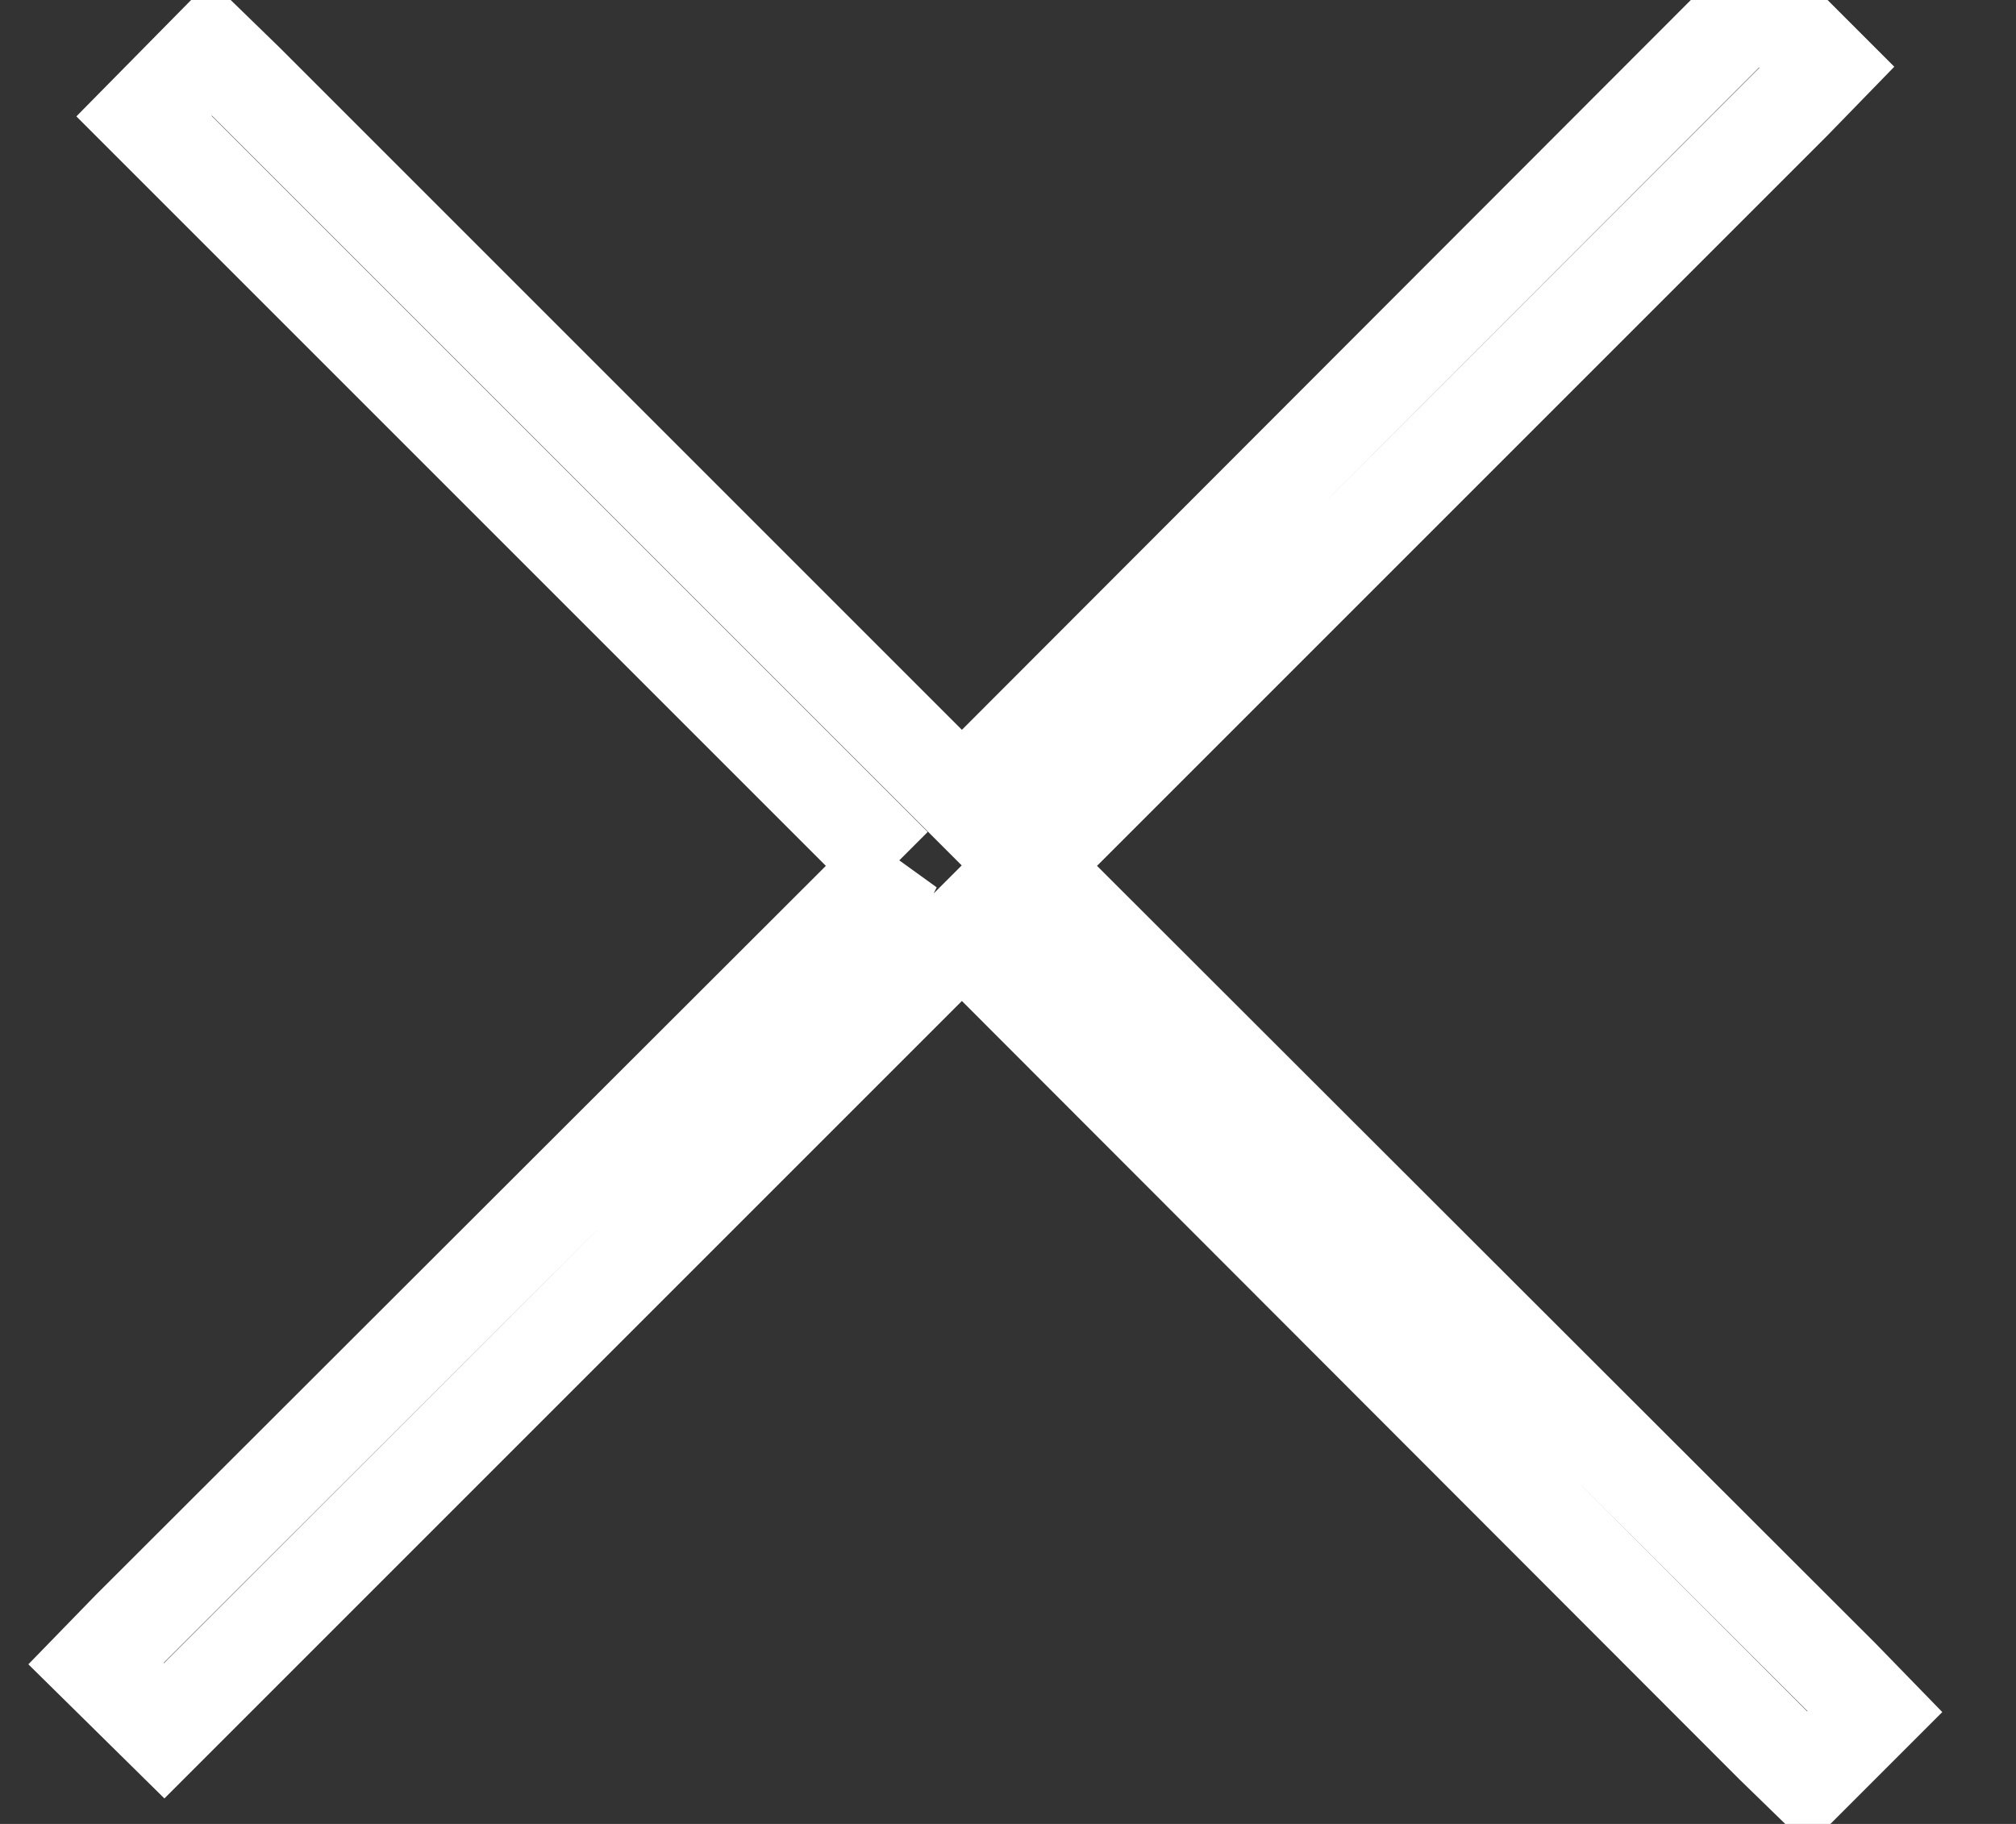
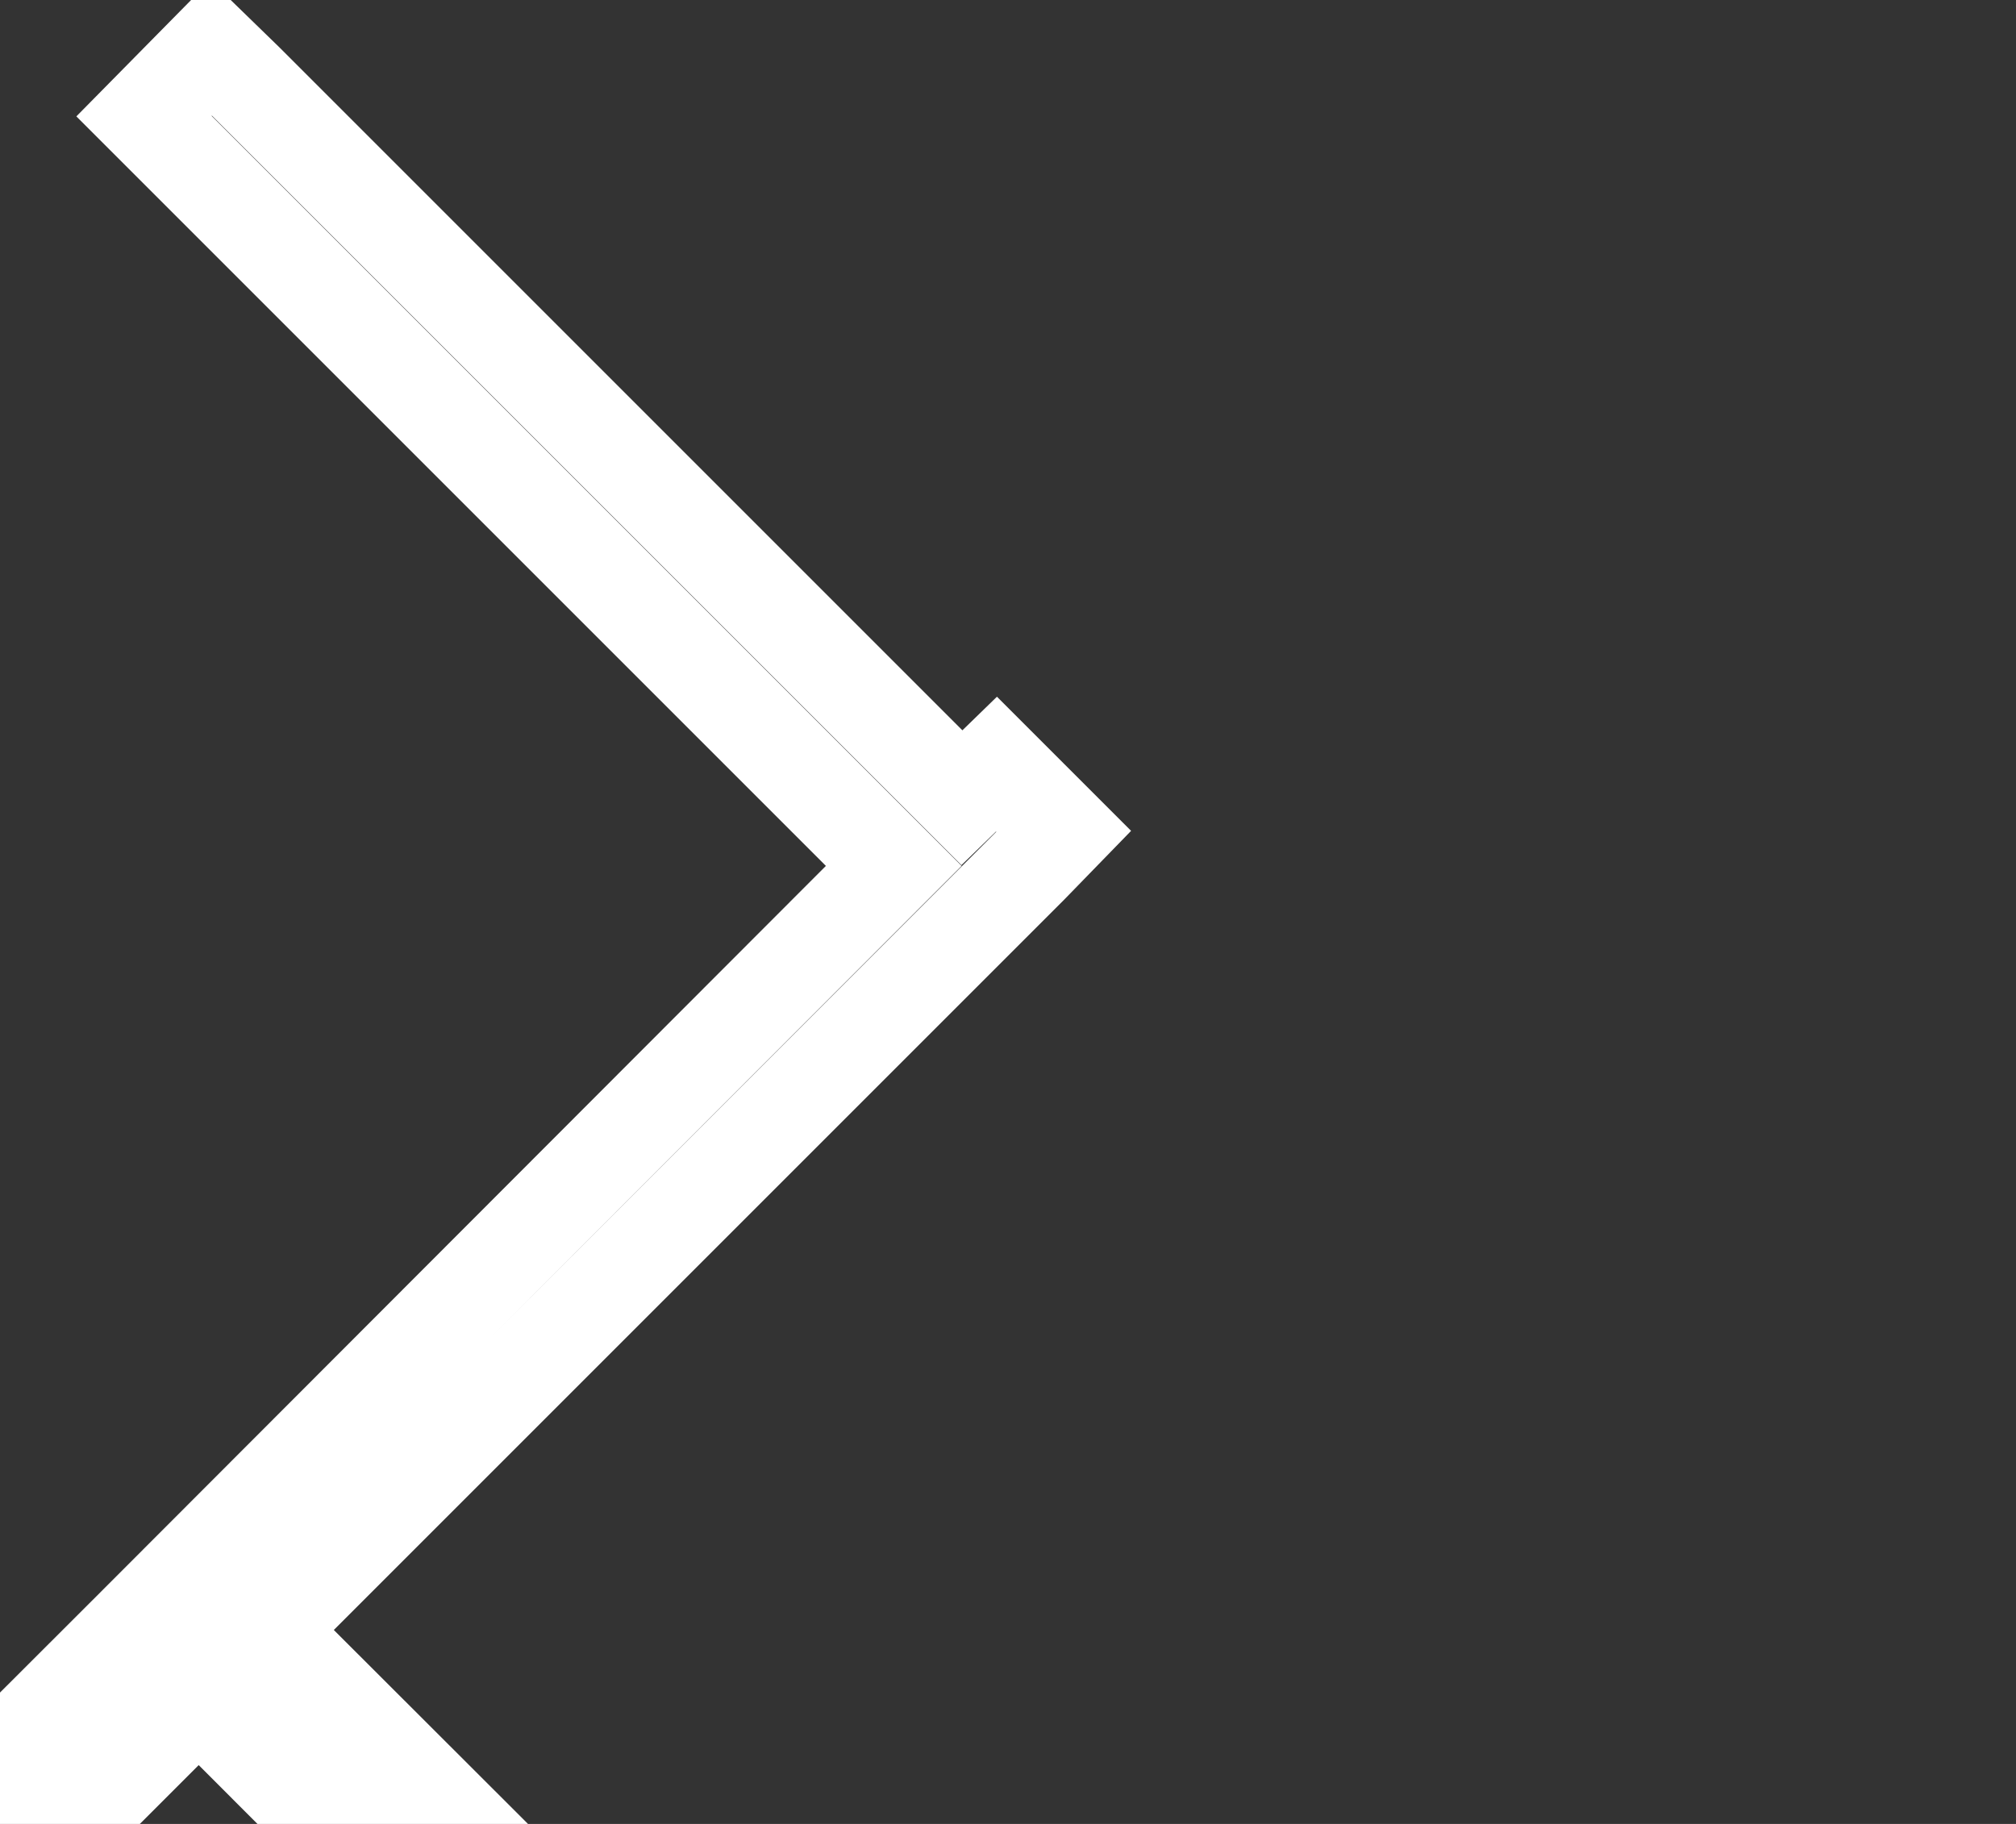
<svg xmlns="http://www.w3.org/2000/svg" width="21" height="19" viewBox="0 0 21 19">
  <rect x="0" y="0" width="21" height="19" fill="#333333" stroke="none" />
-   <path d="M9.31 9.02L1.85 1.56l-.35-.35.7-.71.36.35 7.46 7.46L17.97.35l.36-.35.7.7-.35.36-7.96 7.96 8.46 8.45.35.36-.7.7-.36-.35-8.45-8.46-7.96 7.96-.35.35-.71-.7.35-.36 7.96-7.95z" stroke="#fff" fill="none" stroke-linecap="square" />
+   <path d="M9.31 9.02L1.85 1.56l-.35-.35.7-.71.36.35 7.46 7.46l.36-.35.7.7-.35.36-7.96 7.96 8.46 8.45.35.36-.7.7-.36-.35-8.45-8.46-7.96 7.96-.35.35-.71-.7.35-.36 7.96-7.95z" stroke="#fff" fill="none" stroke-linecap="square" />
</svg>